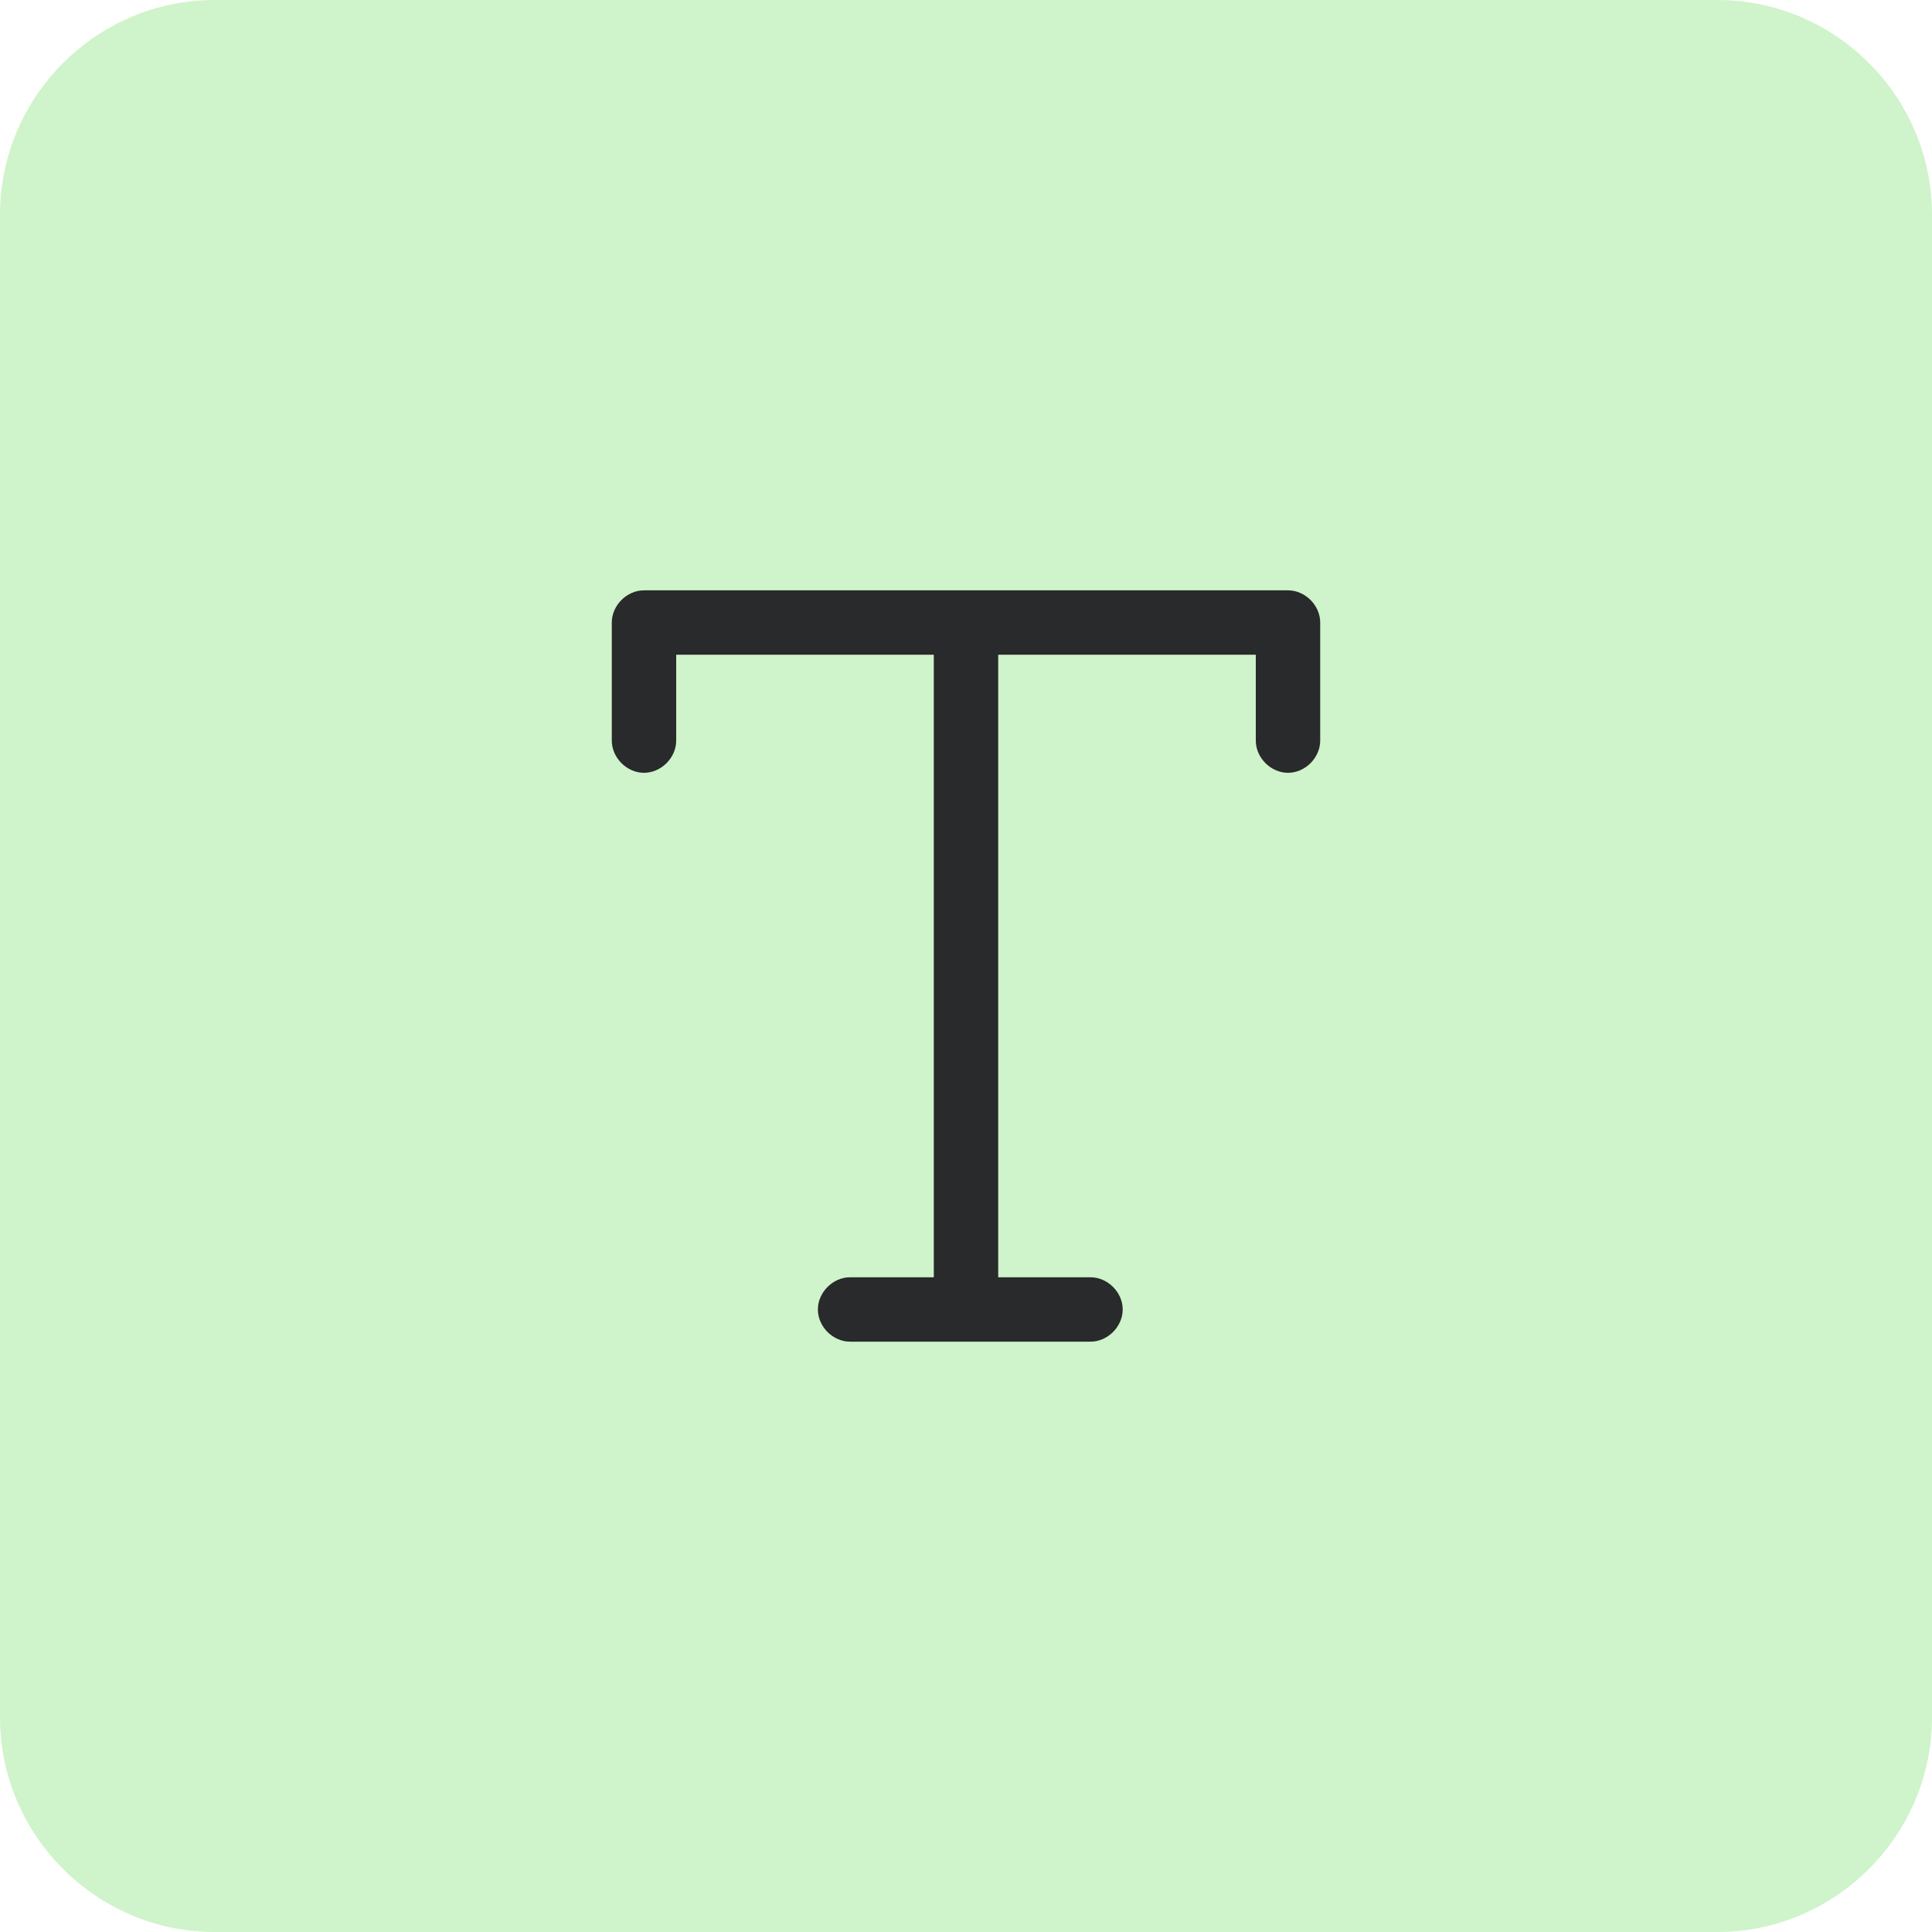
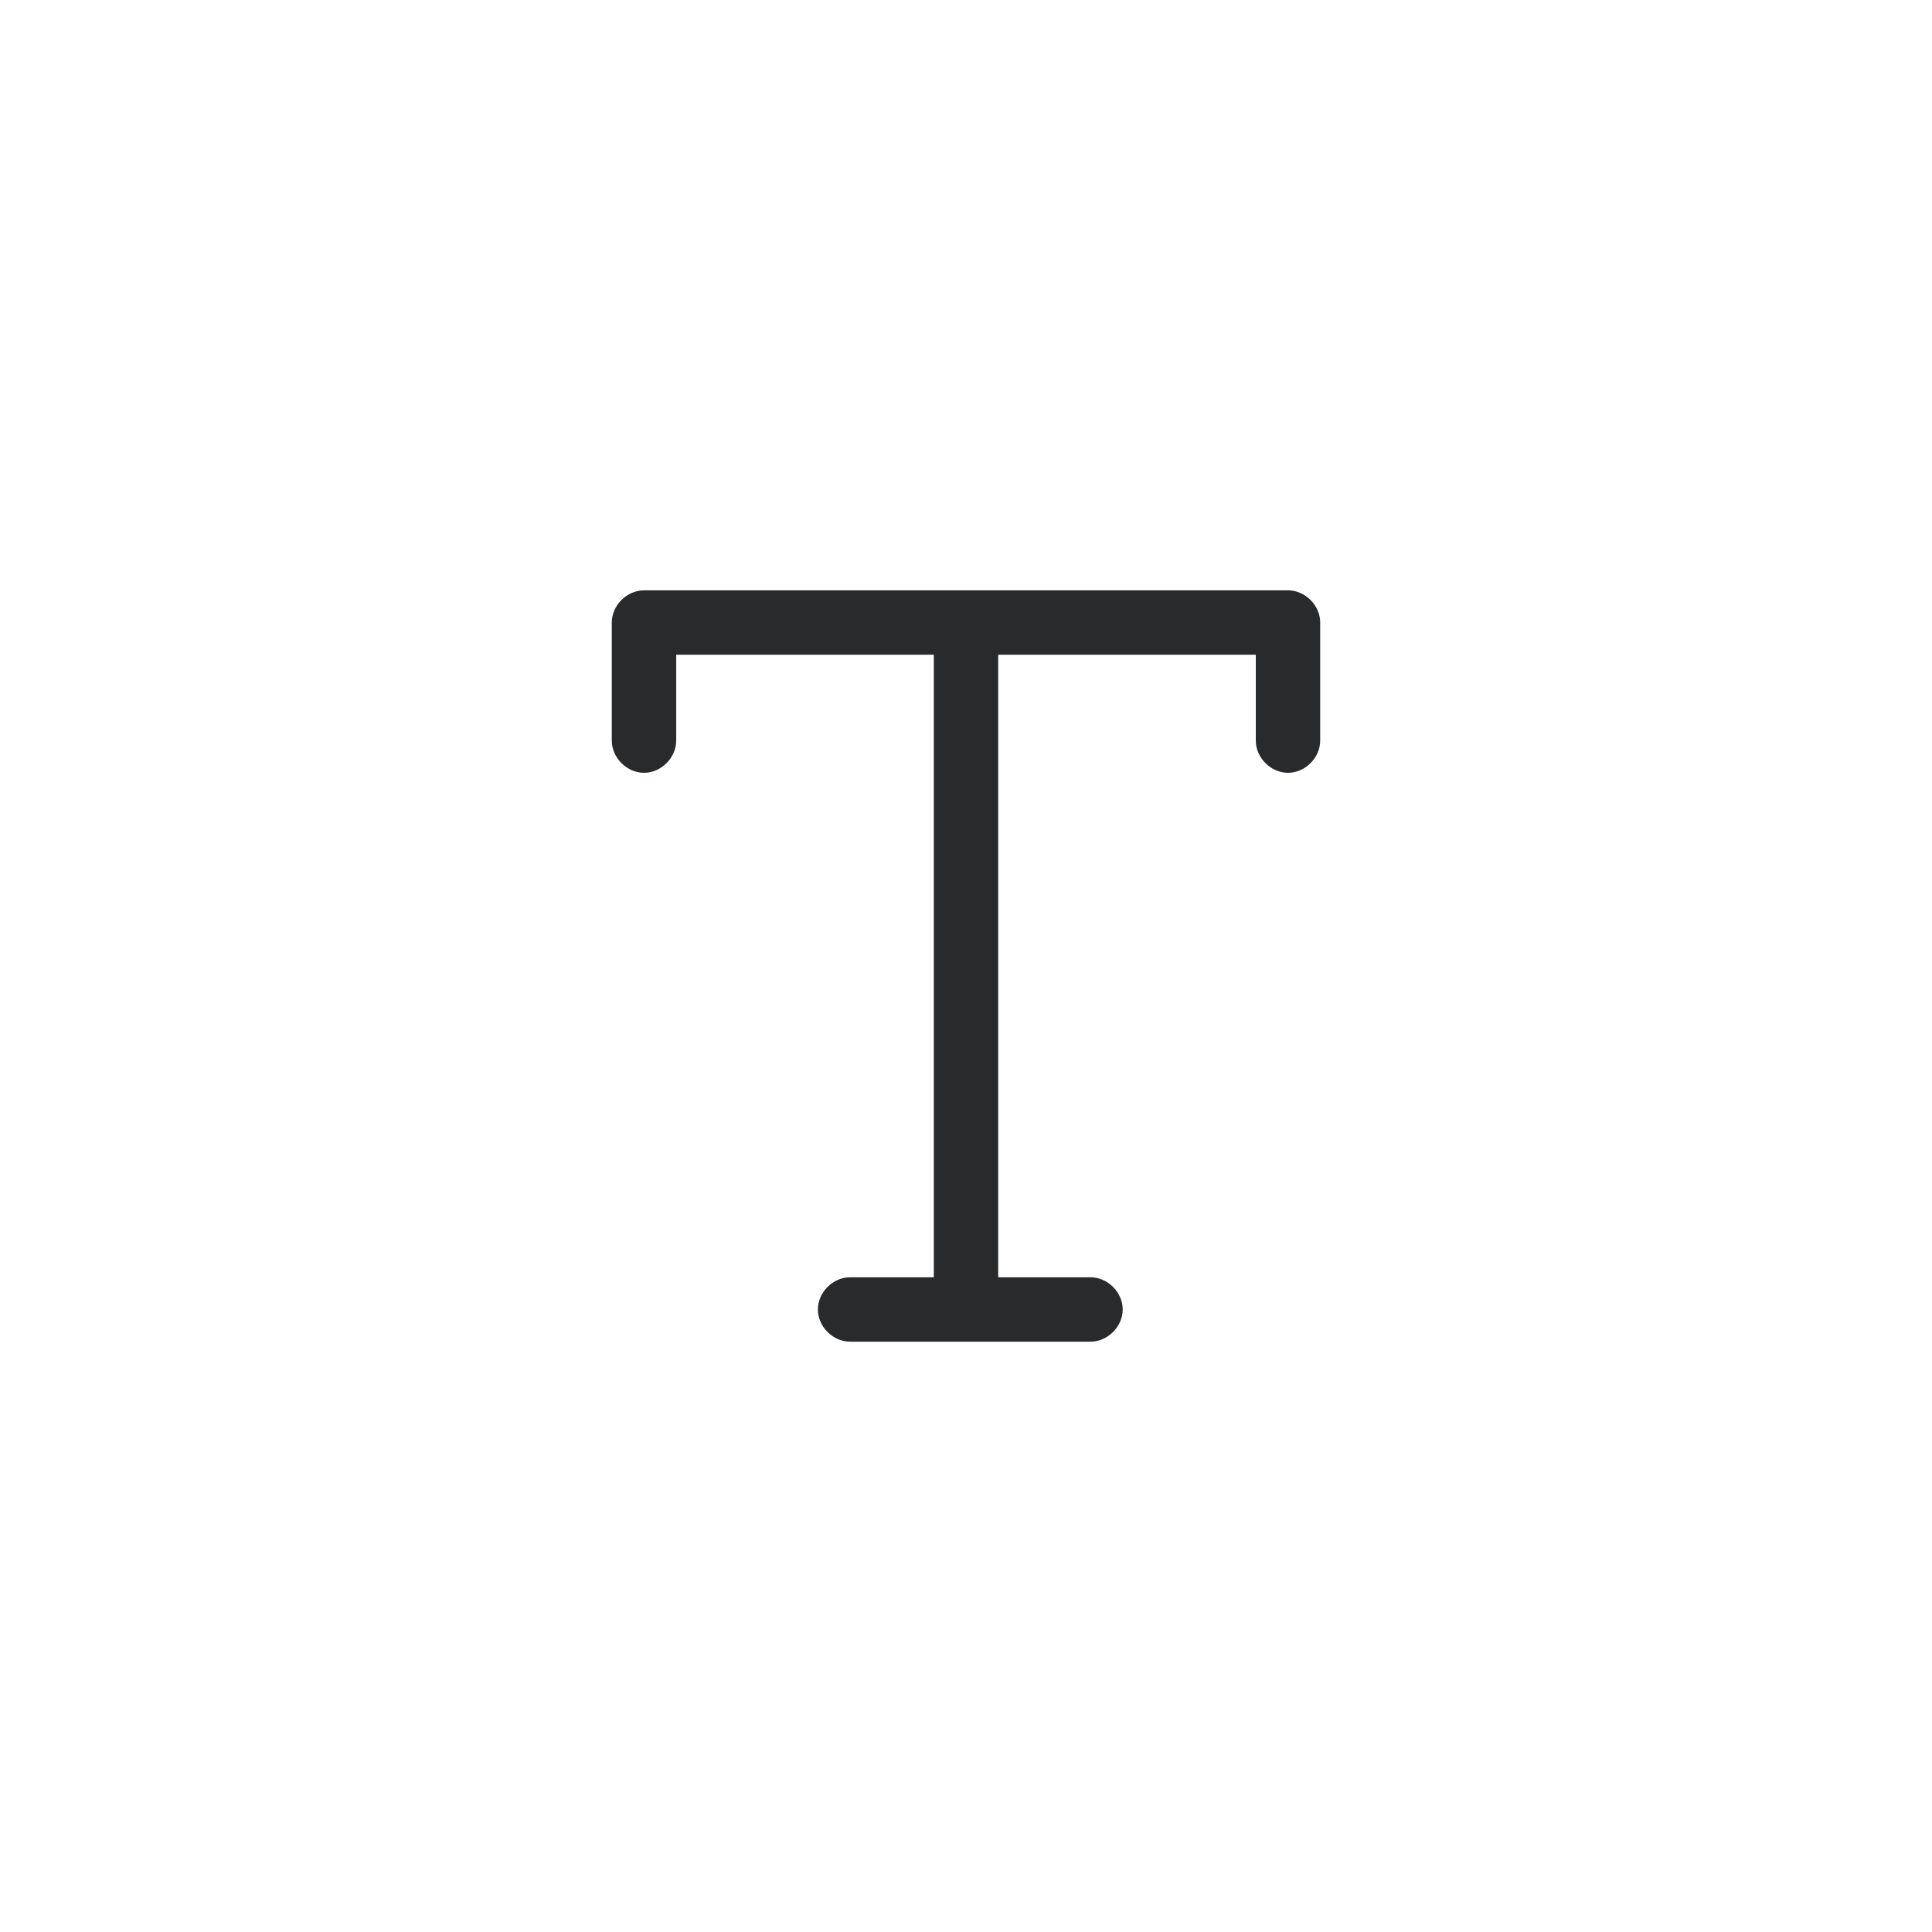
<svg xmlns="http://www.w3.org/2000/svg" viewBox="0 0 90 90" width="90" height="90">
-   <path d="M10 0h70c5.5 0 10 4.5 10 10v70c0 5.5-4.5 10-10 10H10C4.5 90 0 85.5 0 80V10C0 4.5 4.5 0 10 0z" fill="#cff3ca" />
  <path d="M60 27.5H30c-.8 0-1.5.7-1.5 1.5v5.5c0 .8.7 1.5 1.5 1.5s1.5-.7 1.5-1.5v-4h12v29h-3.9c-.8 0-1.5.7-1.5 1.5s.7 1.5 1.5 1.5h11.2c.8 0 1.5-.7 1.5-1.5s-.7-1.5-1.5-1.5h-4.3v-29h12v4c0 .8.7 1.5 1.5 1.5s1.5-.7 1.5-1.5V29c0-.8-.7-1.5-1.5-1.5z" fill="#292a2b" />
</svg>